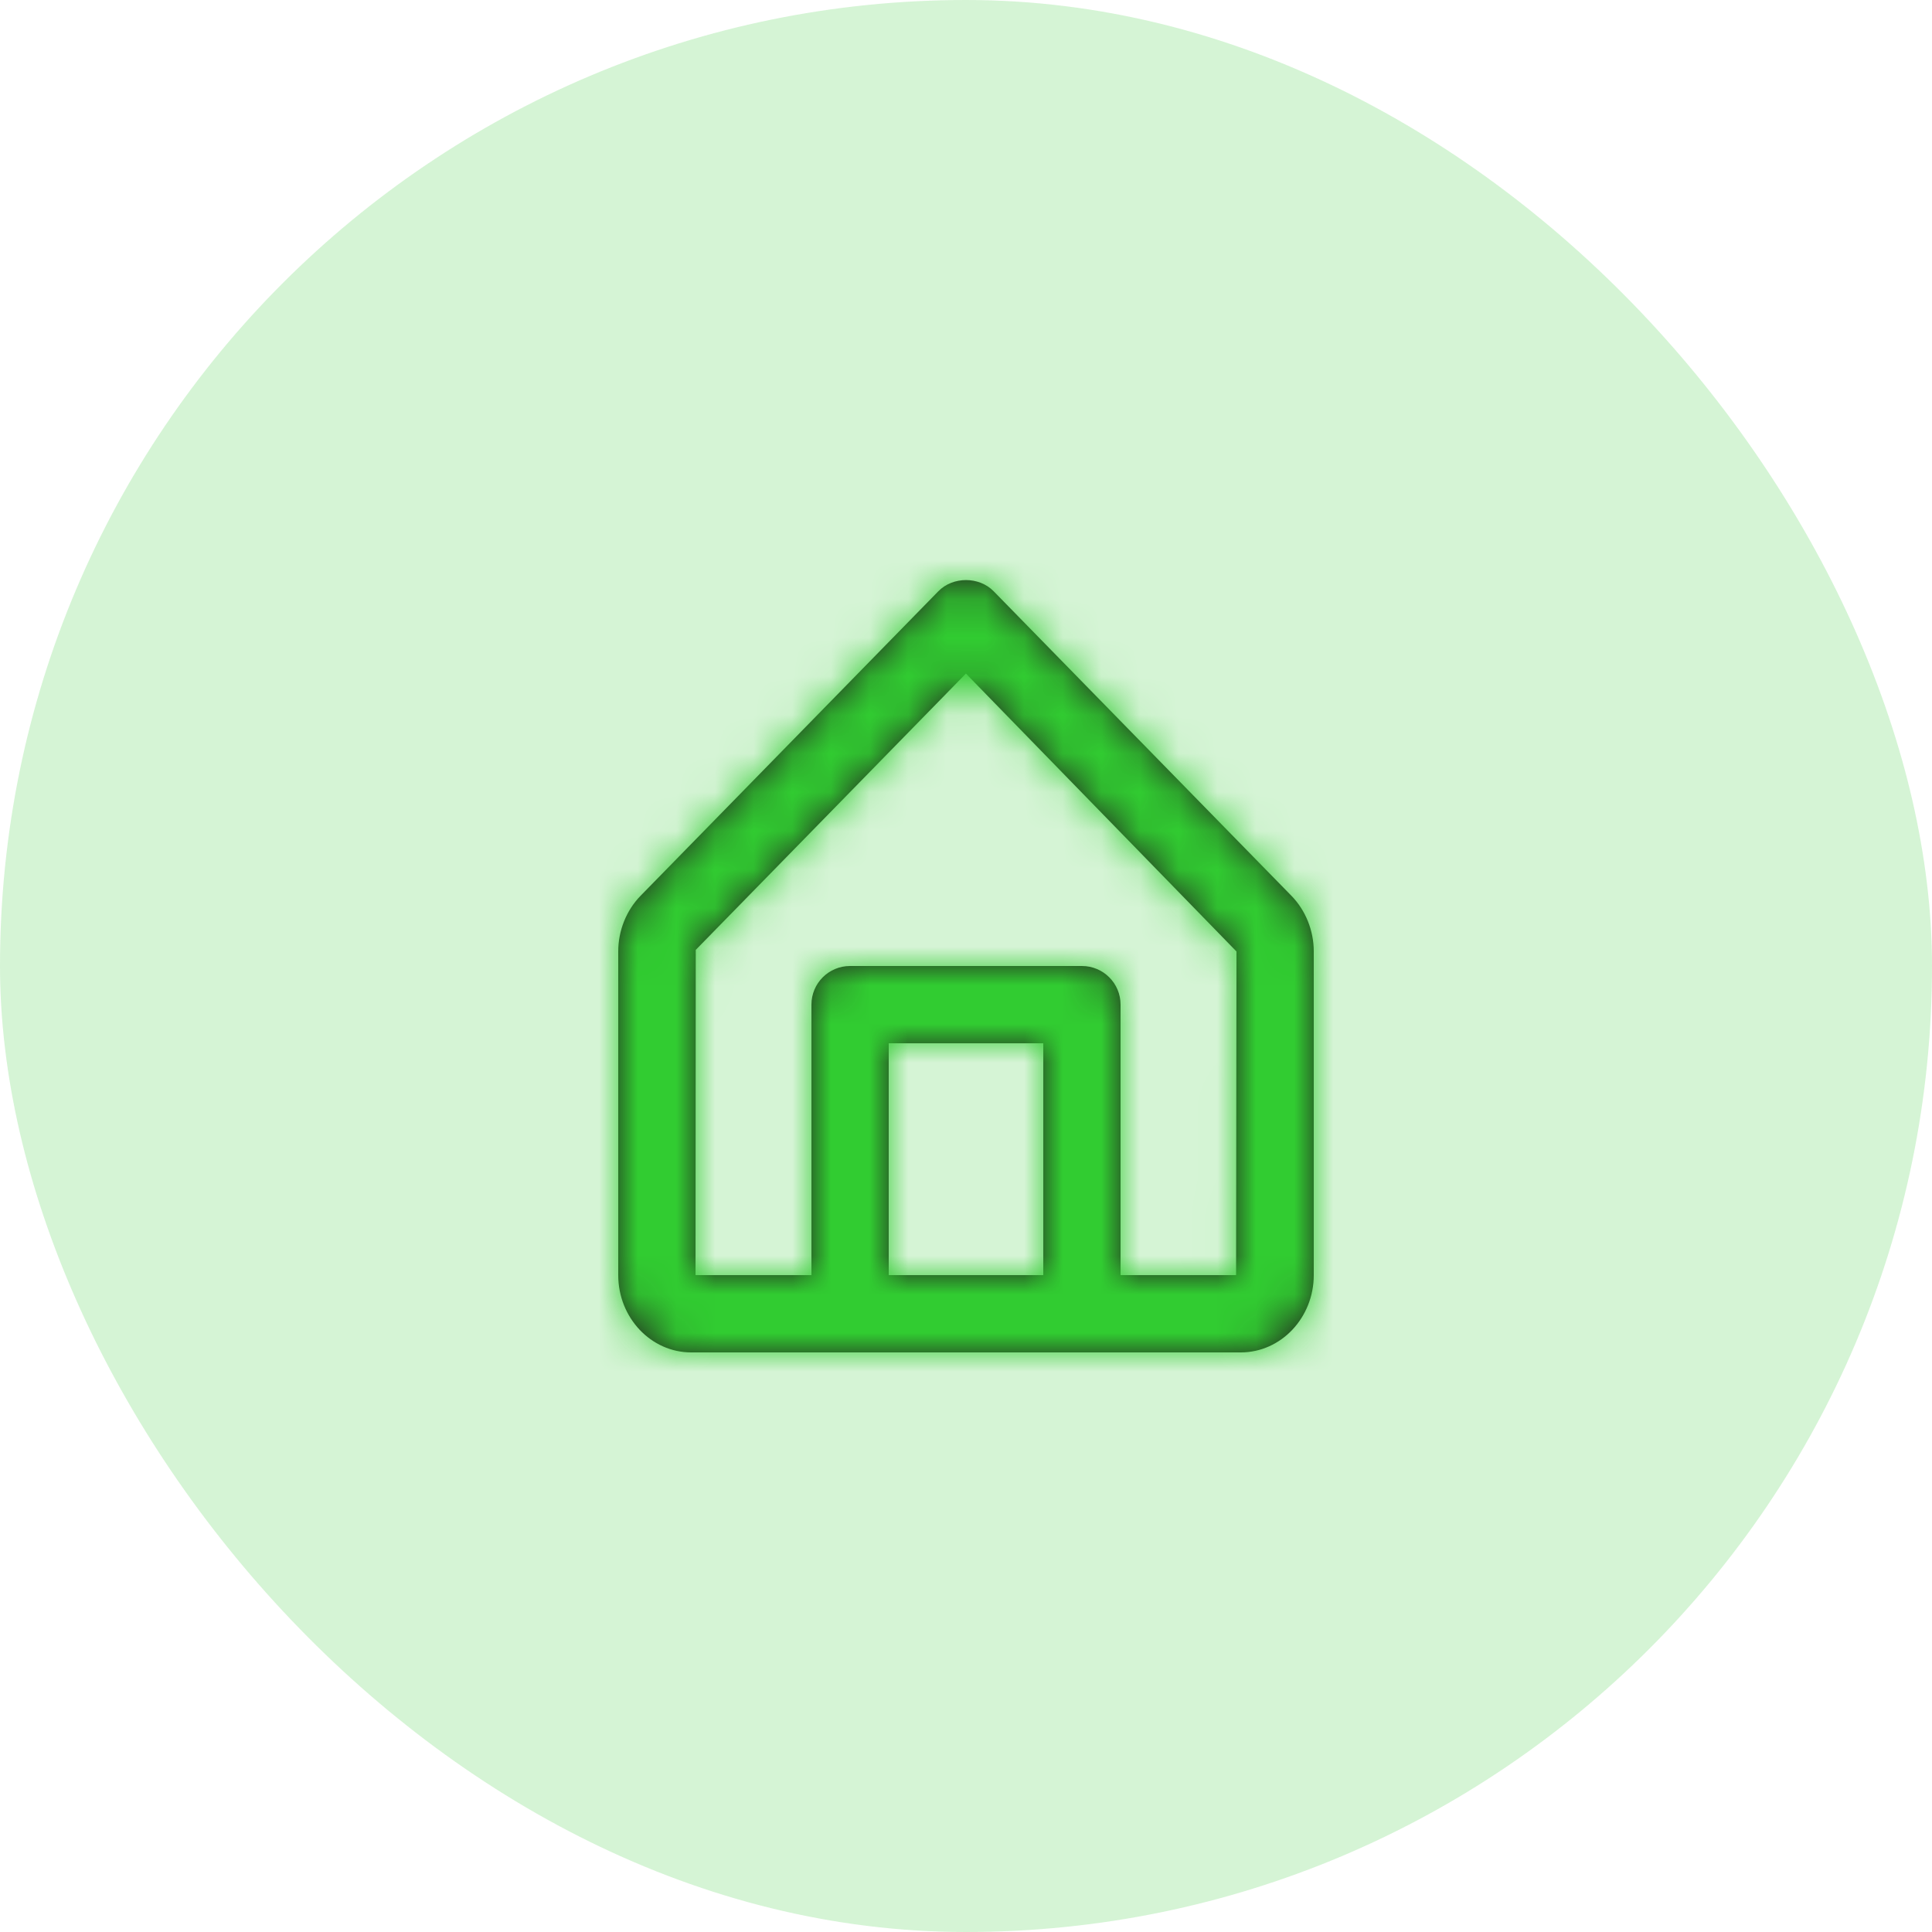
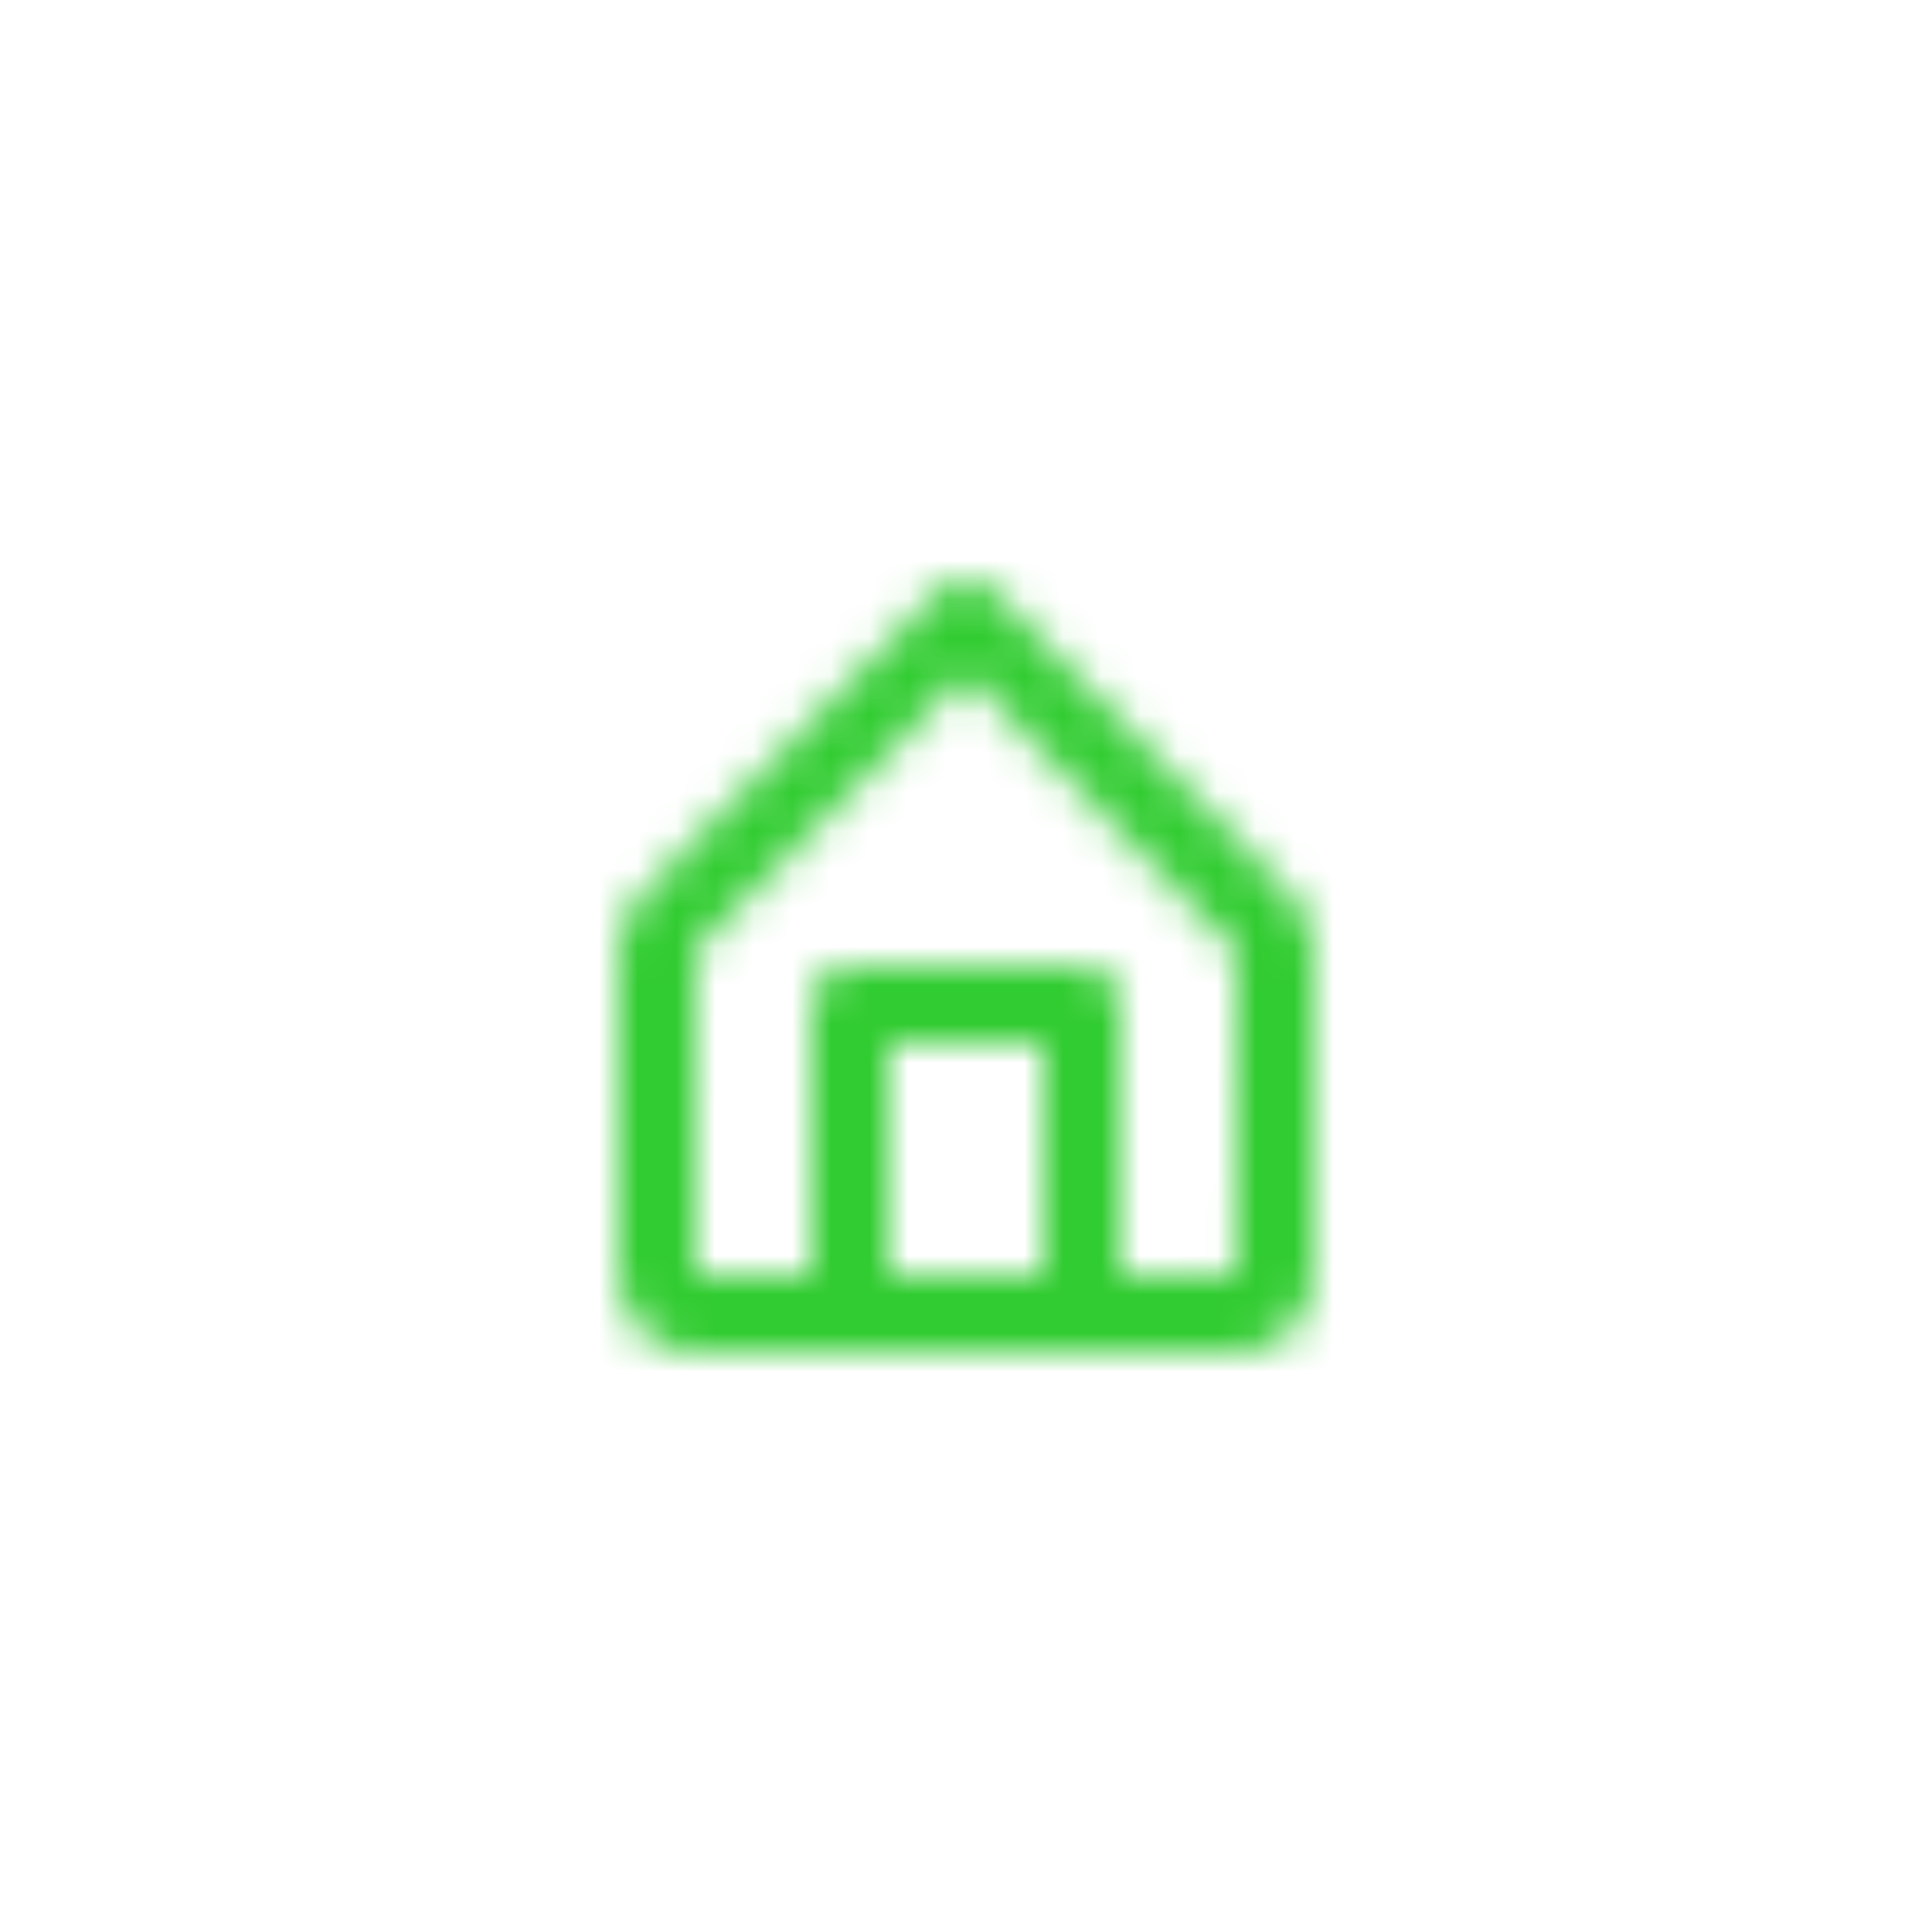
<svg xmlns="http://www.w3.org/2000/svg" width="50" height="50" viewBox="0 0 50 50" fill="none">
-   <rect width="50" height="50" rx="25" fill="#31CC31" fill-opacity="0.2" />
-   <path fill-rule="evenodd" clip-rule="evenodd" d="M31.99 33H29V26C29 25.447 28.552 25 28 25H22C21.447 25 21 25.447 21 26V33H18L18.006 24.583L24.998 17.432L32 24.624L31.99 33ZM23 33H27V27H23V33ZM33.424 23.185L25.715 15.301C25.338 14.916 24.662 14.916 24.285 15.301L16.575 23.186C16.21 23.561 16 24.085 16 24.624V33C16 34.103 16.847 35 17.888 35H22H28H32.111C33.152 35 34 34.103 34 33V24.624C34 24.085 33.79 23.561 33.424 23.185Z" fill="#231F20" />
  <mask id="mask0_101_1528" style="mask-type:luminance" maskUnits="userSpaceOnUse" x="16" y="15" width="19" height="20">
    <path fill-rule="evenodd" clip-rule="evenodd" d="M31.99 33H29V26C29 25.447 28.552 25 28 25H22C21.447 25 21 25.447 21 26V33H18L18.006 24.583L24.998 17.432L32 24.624L31.99 33ZM23 33H27V27H23V33ZM33.424 23.185L25.715 15.301C25.338 14.916 24.662 14.916 24.285 15.301L16.575 23.186C16.21 23.561 16 24.085 16 24.624V33C16 34.103 16.847 35 17.888 35H22H28H32.111C33.152 35 34 34.103 34 33V24.624C34 24.085 33.79 23.561 33.424 23.185Z" fill="white" />
  </mask>
  <g mask="url(#mask0_101_1528)">
    <rect x="13" y="13" width="24" height="24" fill="#31CC31" />
  </g>
</svg>